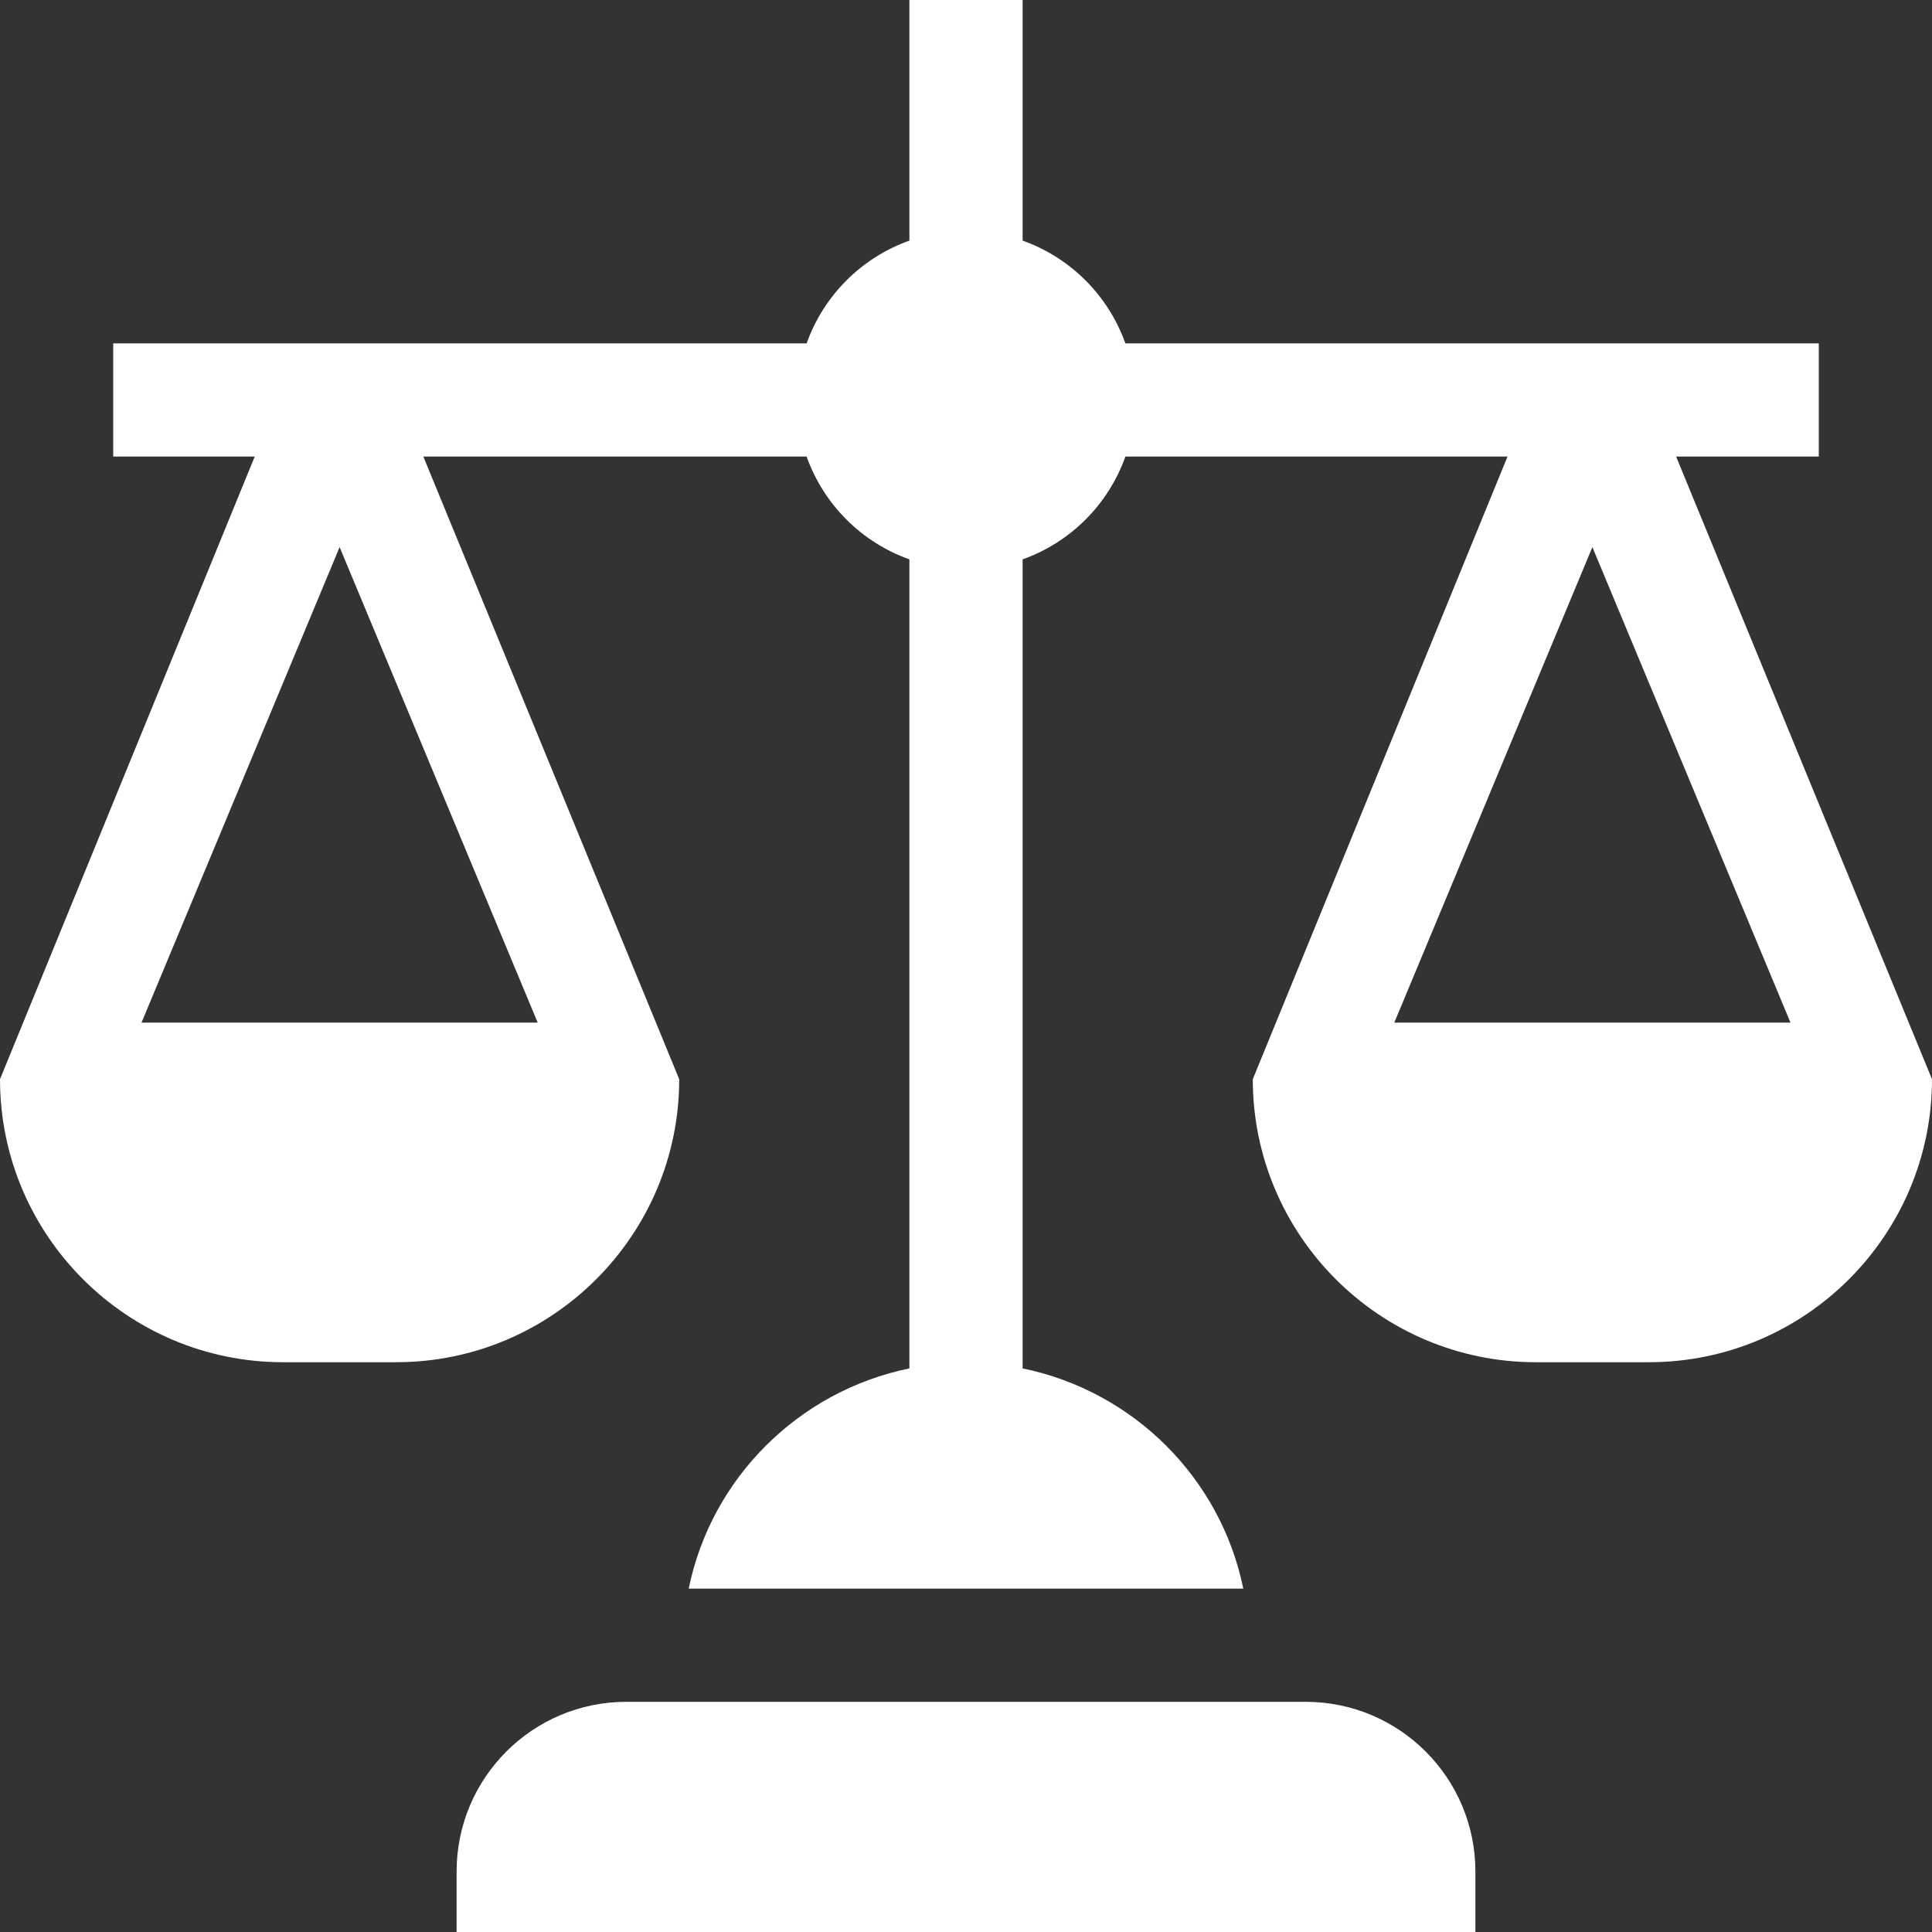
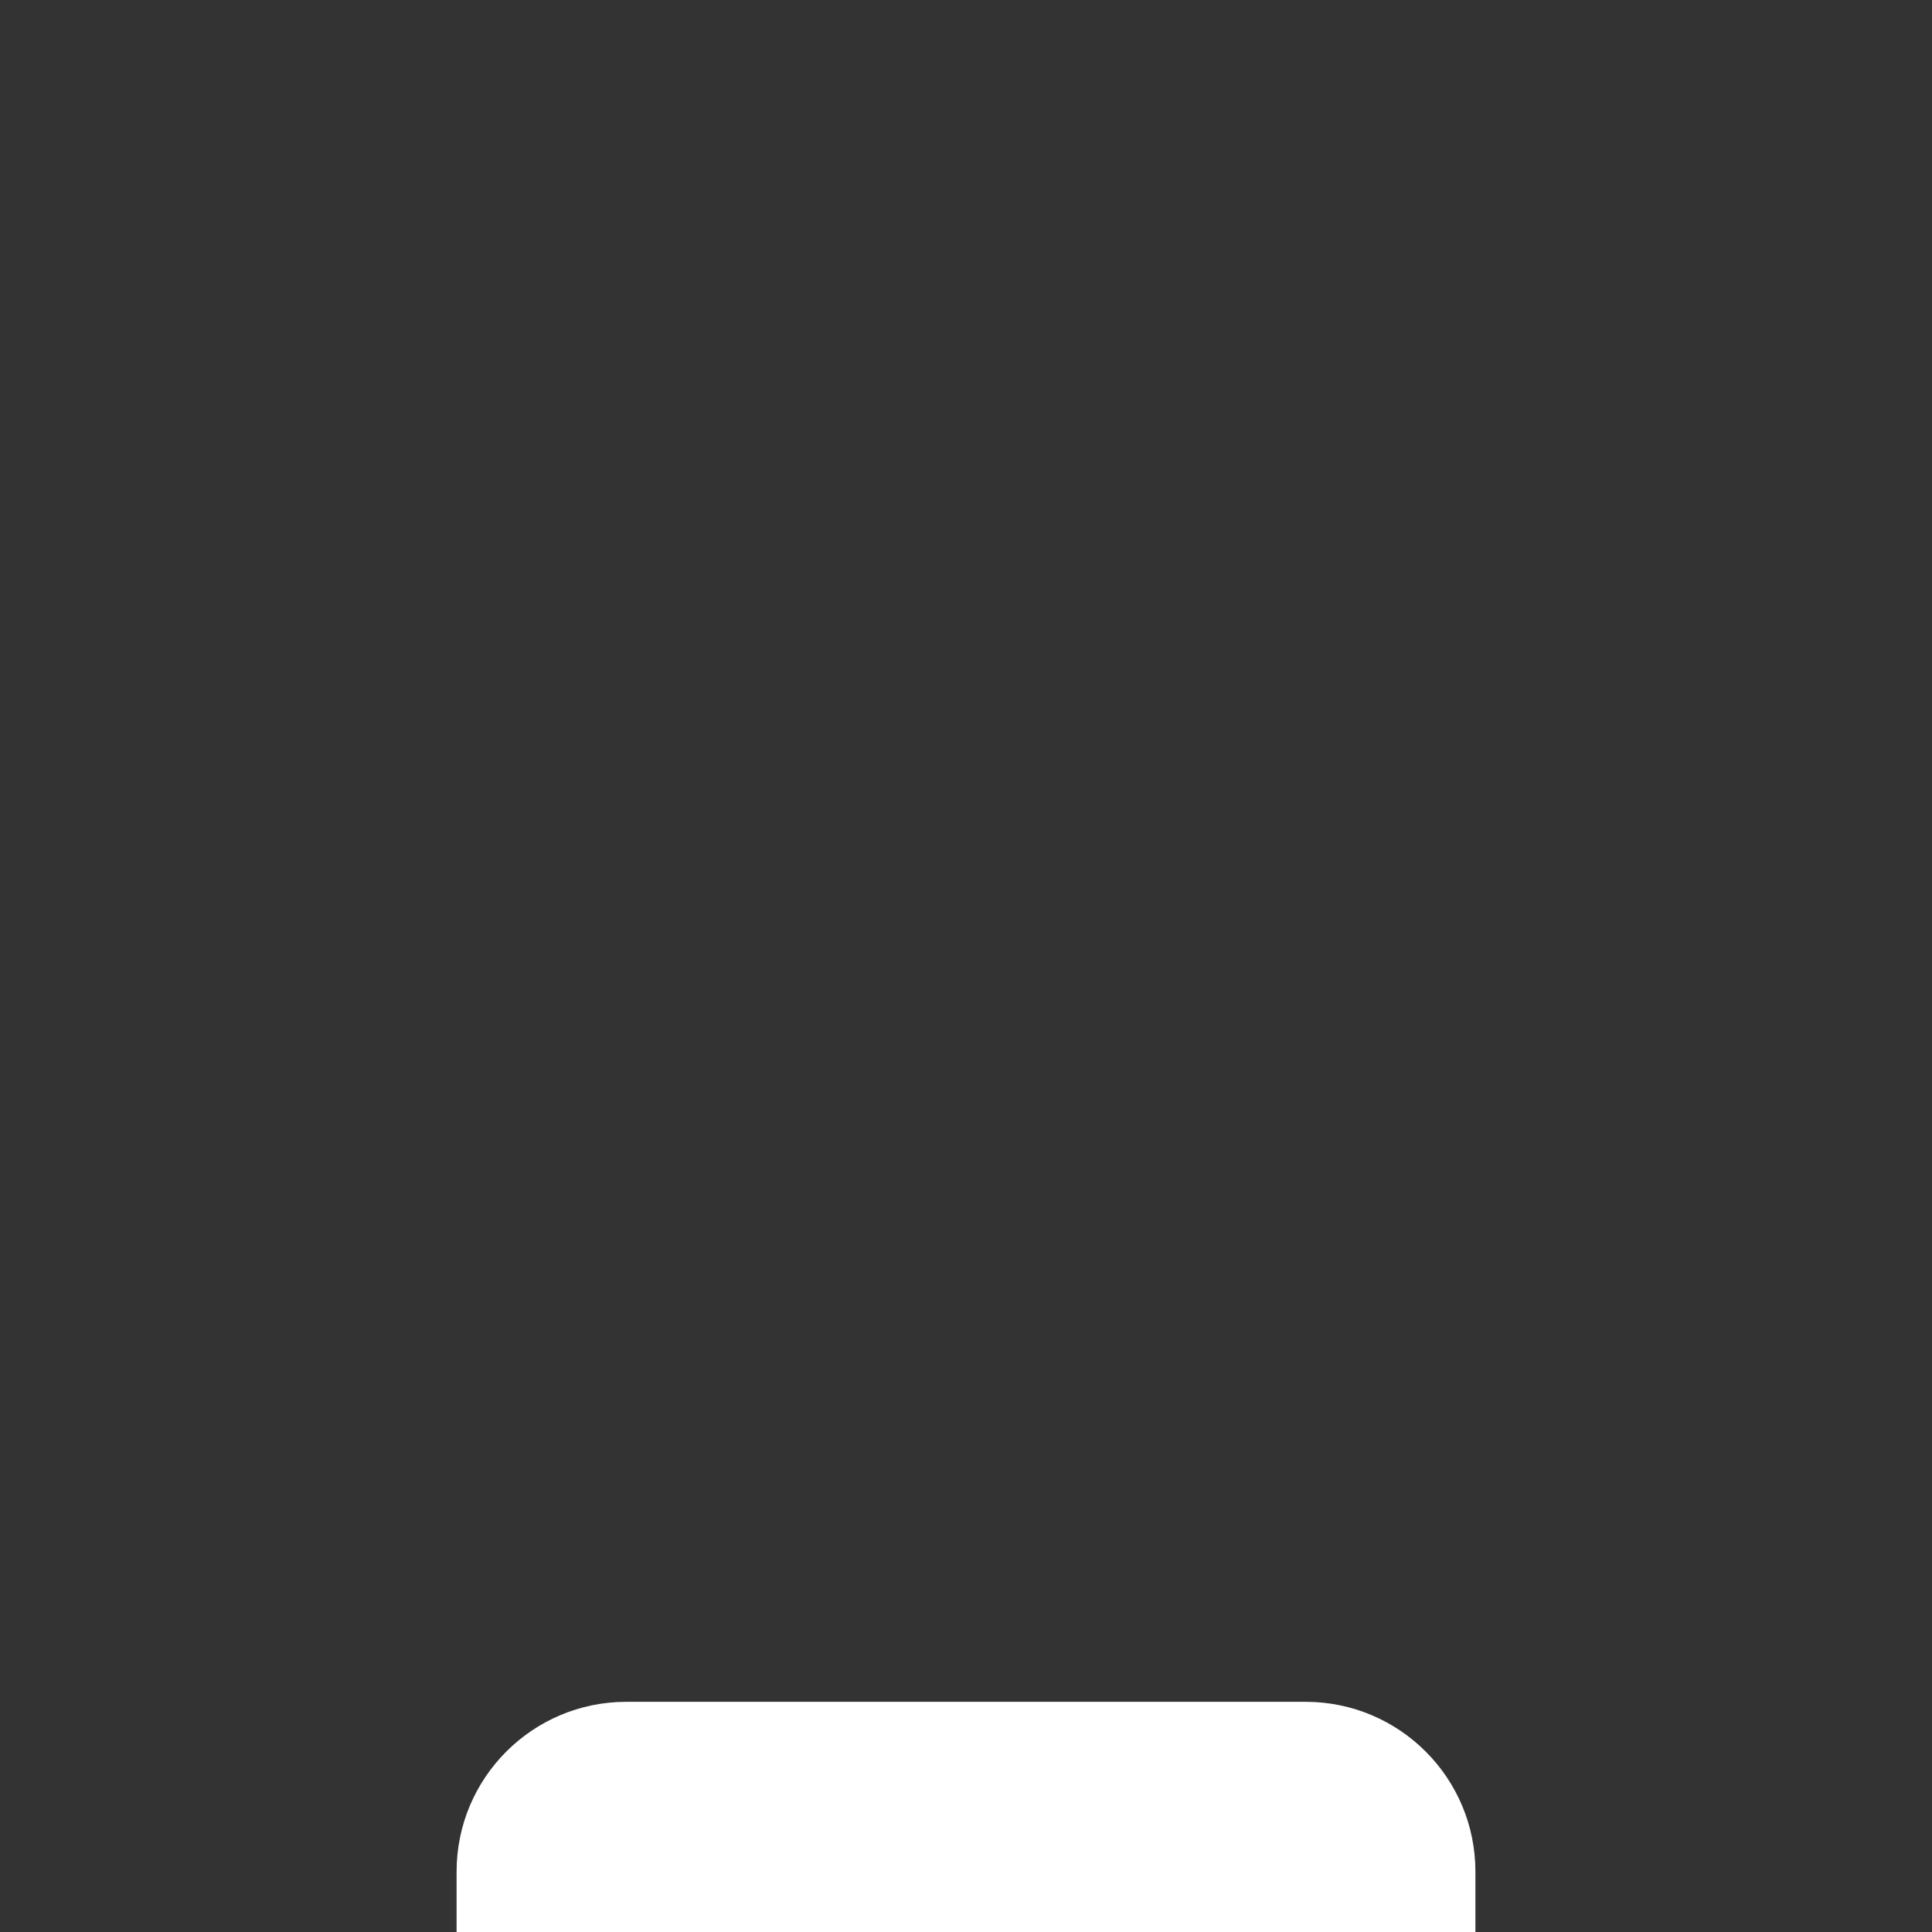
<svg xmlns="http://www.w3.org/2000/svg" width="148" height="148" viewBox="0 0 148 148" fill="none">
  <rect x="0" y="0" width="148" height="148" fill="#333333" stroke="none" />
  <path d="M113.023 143.375C113.023 136.191 107.2 130.367 100.016 130.367H47.984C40.8 130.367 34.977 136.191 34.977 143.375V148H113.023V143.375Z" fill="white" />
-   <path d="M139.328 34.977V26.305H86.209C84.899 22.631 82.009 19.741 78.336 18.431V0H69.664V18.431C65.991 19.741 63.101 22.631 61.791 26.305H8.672V34.977H19.513L0 82.672C0 94.626 9.726 104.352 21.68 104.352H30.352C42.305 104.352 52.031 94.626 52.031 82.672L32.43 34.977H61.791C63.101 38.65 65.991 41.54 69.664 42.85V104.827C61.191 106.561 54.487 113.218 52.759 121.695H95.241C93.513 113.218 86.81 106.561 78.336 104.827V42.85C82.01 41.54 84.899 38.65 86.209 34.977H115.482L95.969 82.672C95.969 94.626 105.695 104.352 117.648 104.352H126.32C138.274 104.352 148 94.626 148 82.672L128.399 34.977H139.328ZM41.19 78.336H10.841L26.016 41.912L41.19 78.336ZM137.159 78.336H106.81L121.984 41.912L137.159 78.336Z" fill="white" />
</svg>